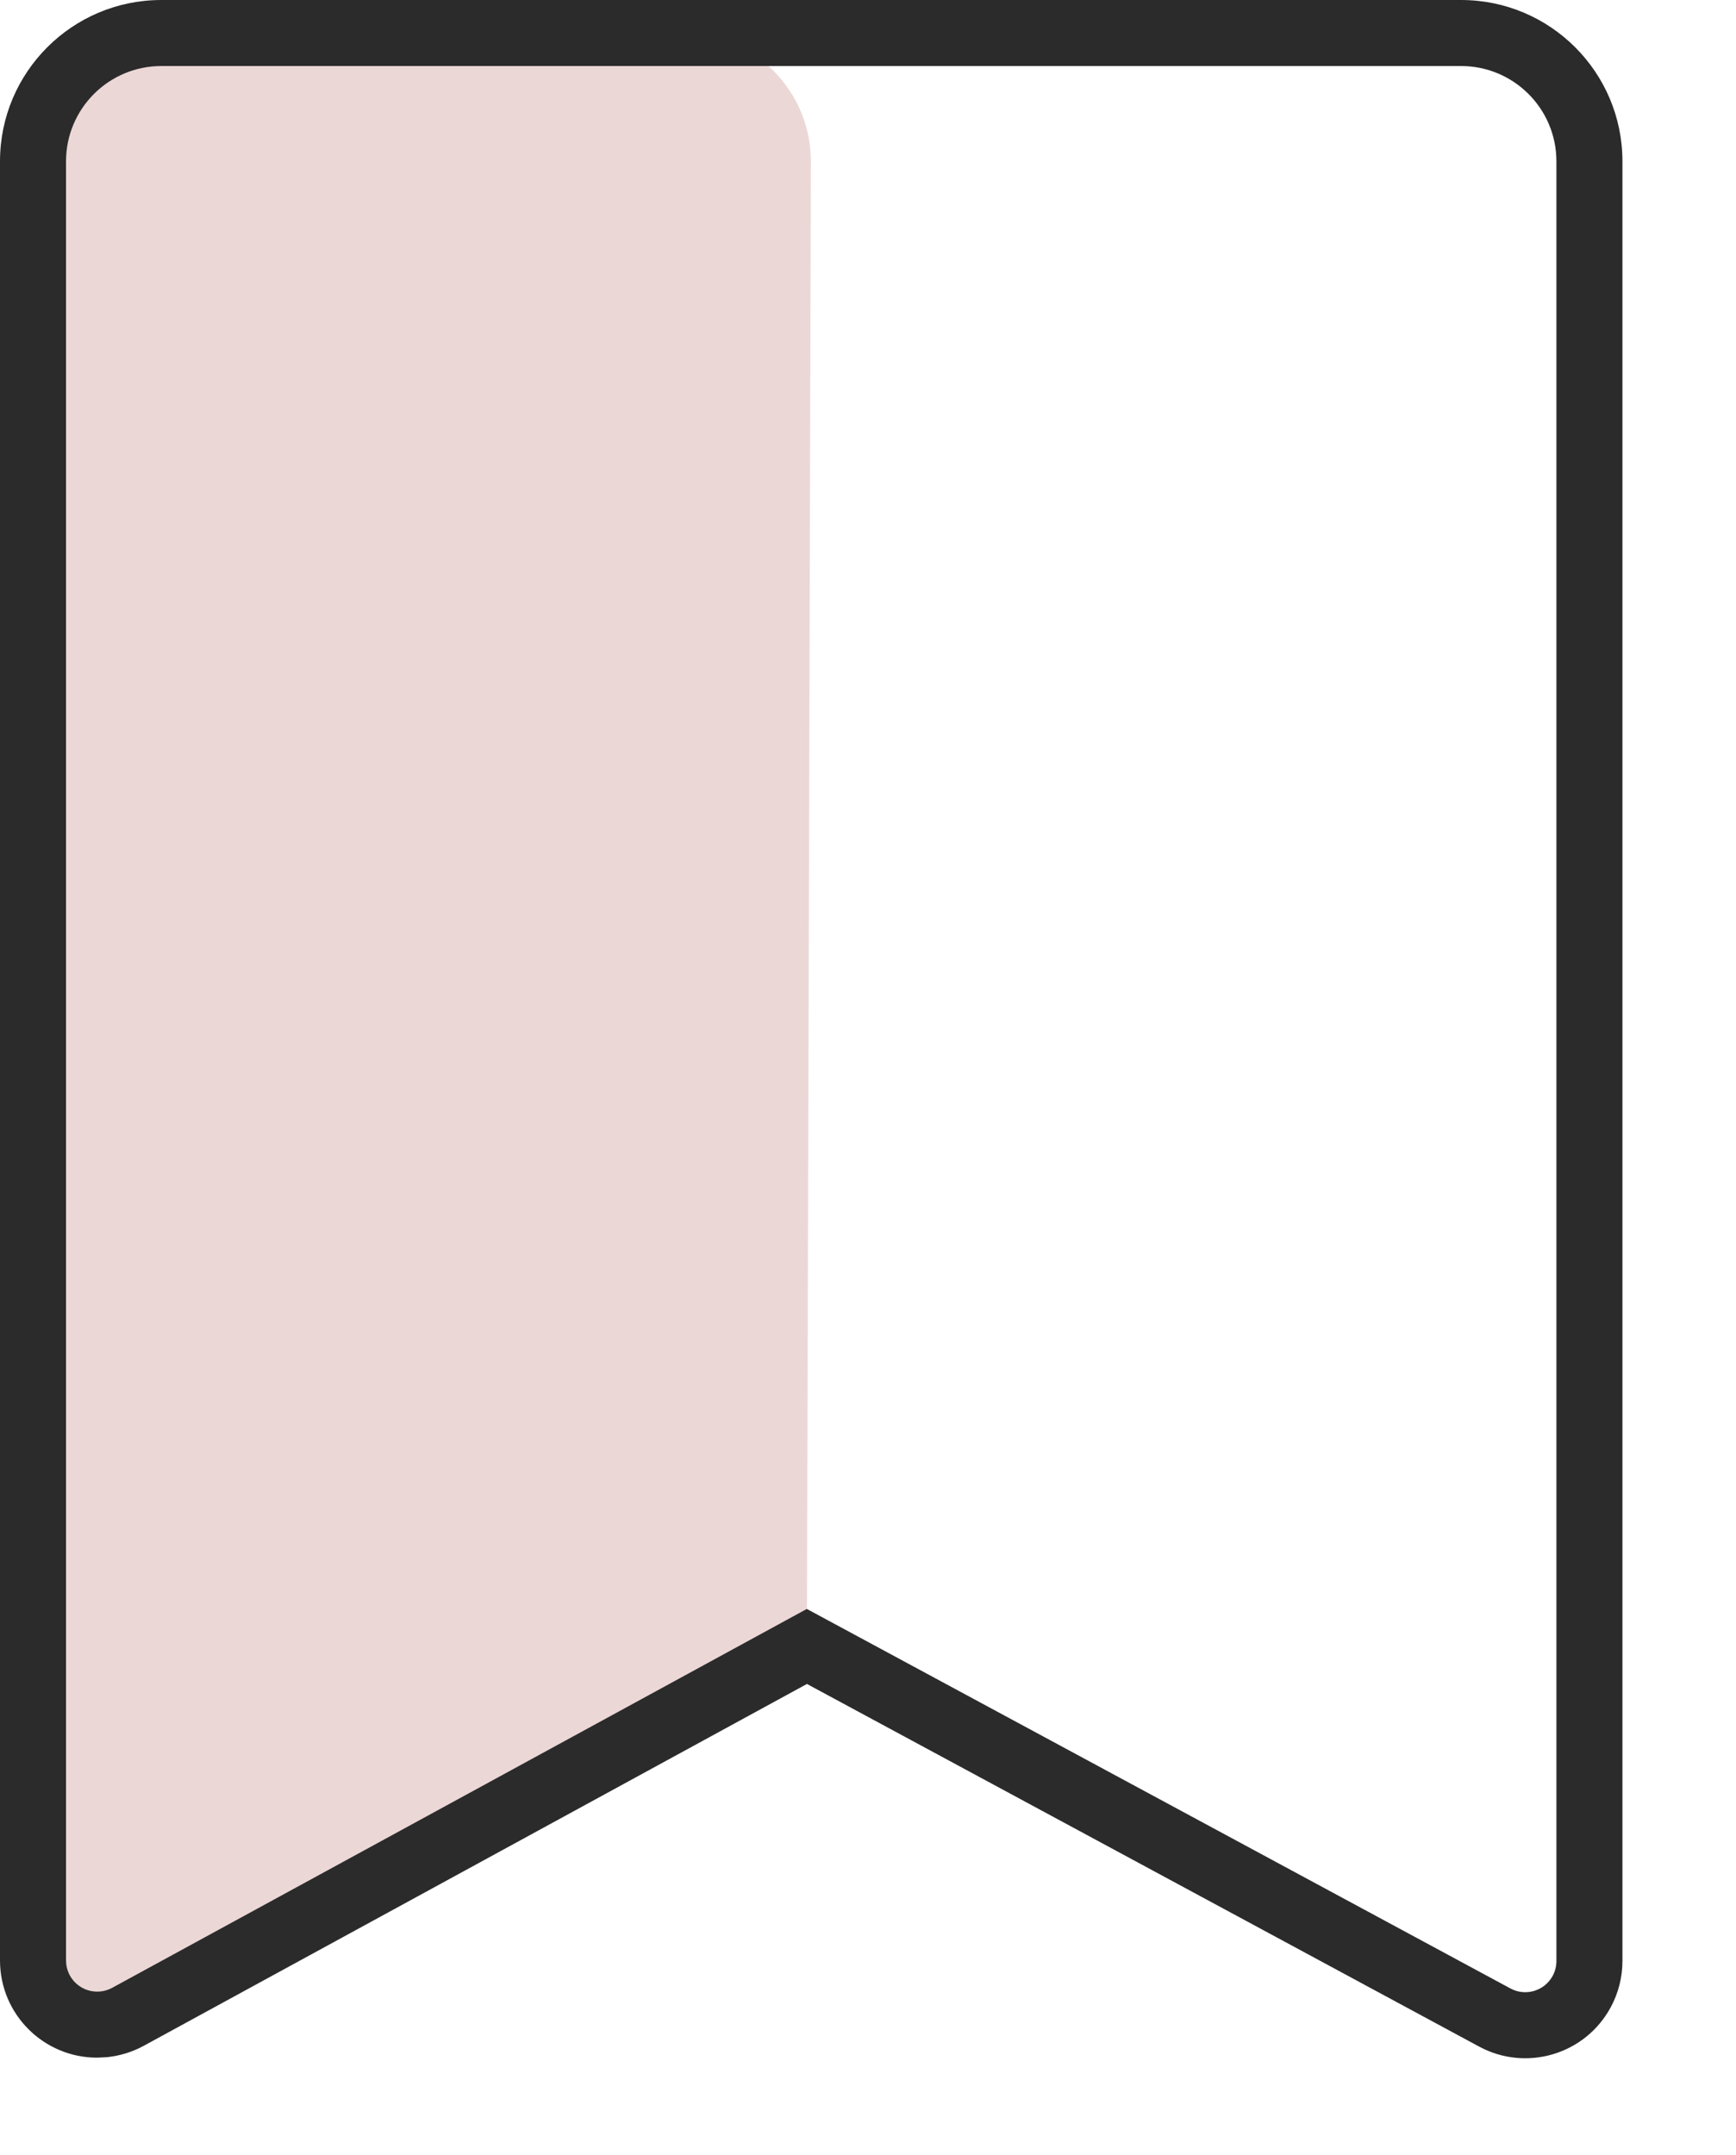
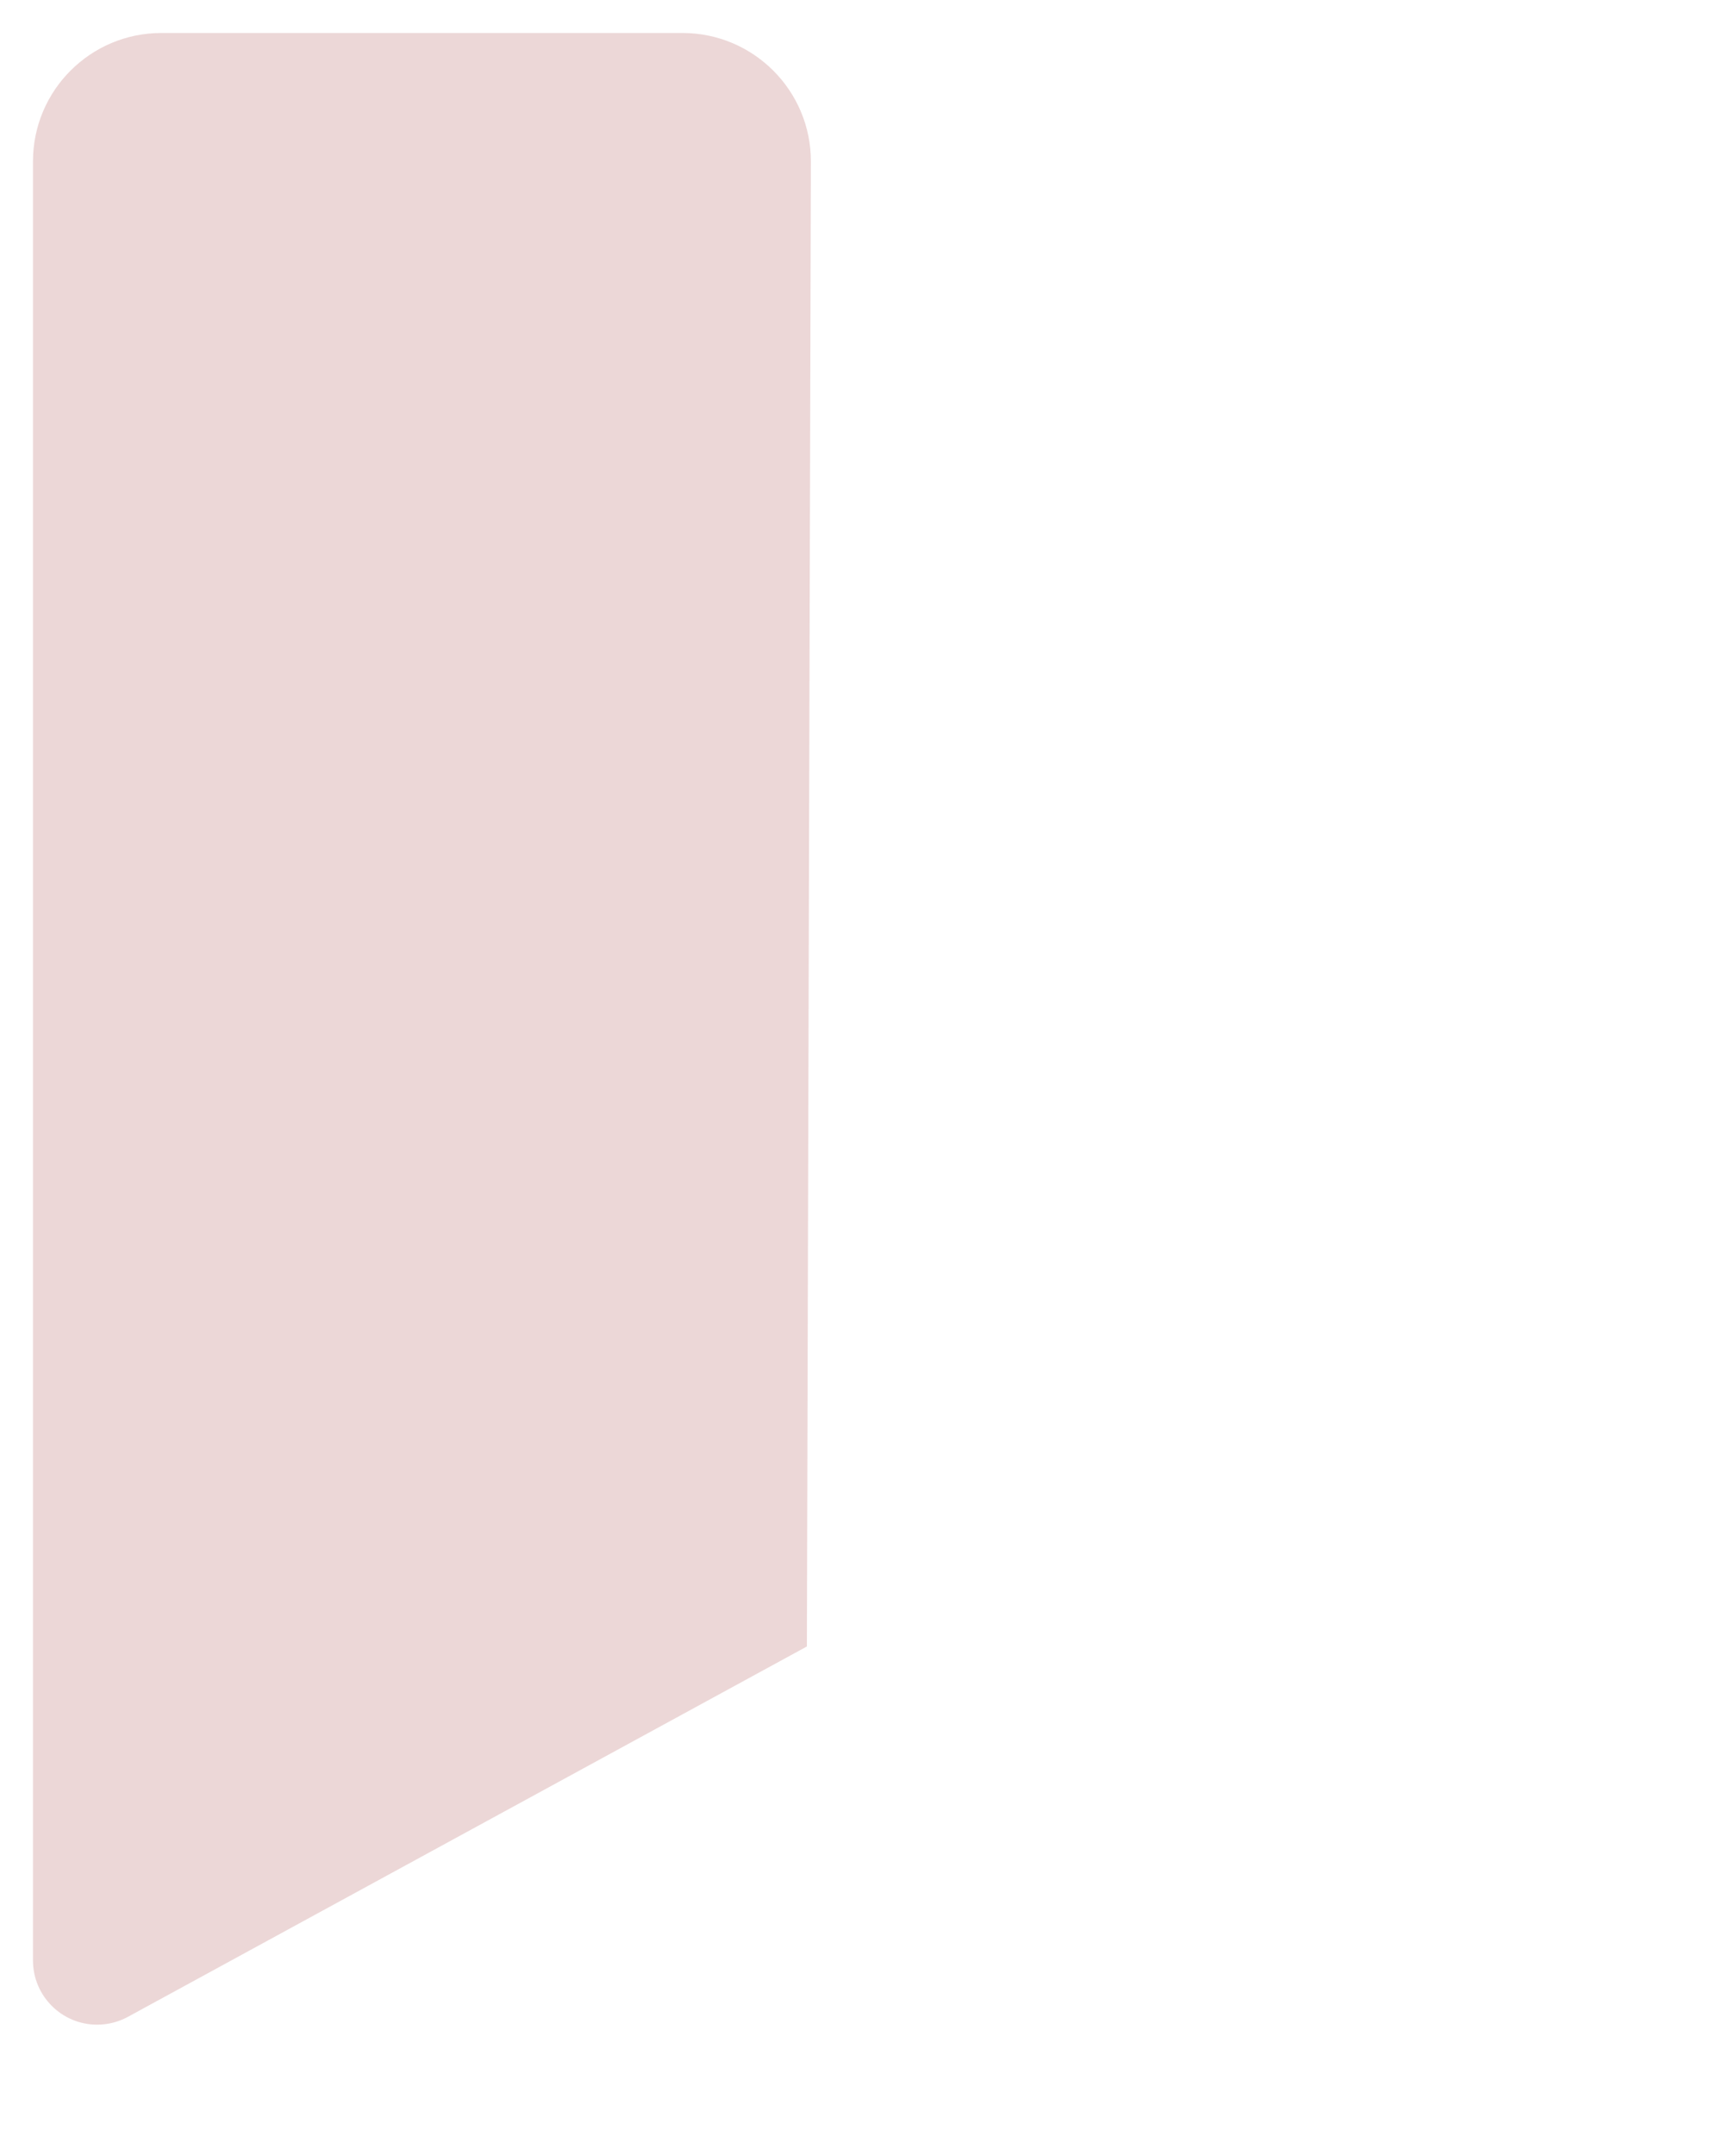
<svg xmlns="http://www.w3.org/2000/svg" width="29" height="36" viewBox="0 0 29 36" version="1.1">
  <g stroke="none" stroke-width="1" fill="none" fill-rule="evenodd">
    <path d="M0.551 2.695V32.746C0.551 33.338 1.031 33.818 1.623 33.818C1.803 33.818 1.979 33.773 2.137 33.687L13.479 27.501V27.501L13.546 2.701C13.549 1.517 12.591 0.555 11.407 0.551C11.405 0.551 11.403 0.551 11.401 0.551H2.695C1.511 0.551 0.551 1.511 0.551 2.695Z" fill="#ECD7D7" />
-     <path d="M24.407 0H2.695C1.207 0 0 1.207 0 2.695V32.746C0 33.642 0.727 34.369 1.623 34.369L1.786 34.361C2.001 34.339 2.21 34.275 2.401 34.171L13.48 28.127L24.709 34.184C25.498 34.61 26.483 34.315 26.908 33.526C27.036 33.289 27.103 33.024 27.103 32.755V2.695C27.103 1.207 25.896 0 24.407 0ZM2.695 1.103H24.407C25.287 1.103 26 1.816 26 2.695V32.755C26 32.841 25.979 32.926 25.938 33.002C25.801 33.255 25.485 33.35 25.232 33.213L13.478 26.874L1.873 33.203C1.796 33.244 1.711 33.266 1.623 33.266C1.336 33.266 1.103 33.033 1.103 32.746V2.695C1.103 1.816 1.816 1.103 2.695 1.103Z" fill="#2B2B2B" />
  </g>
</svg>